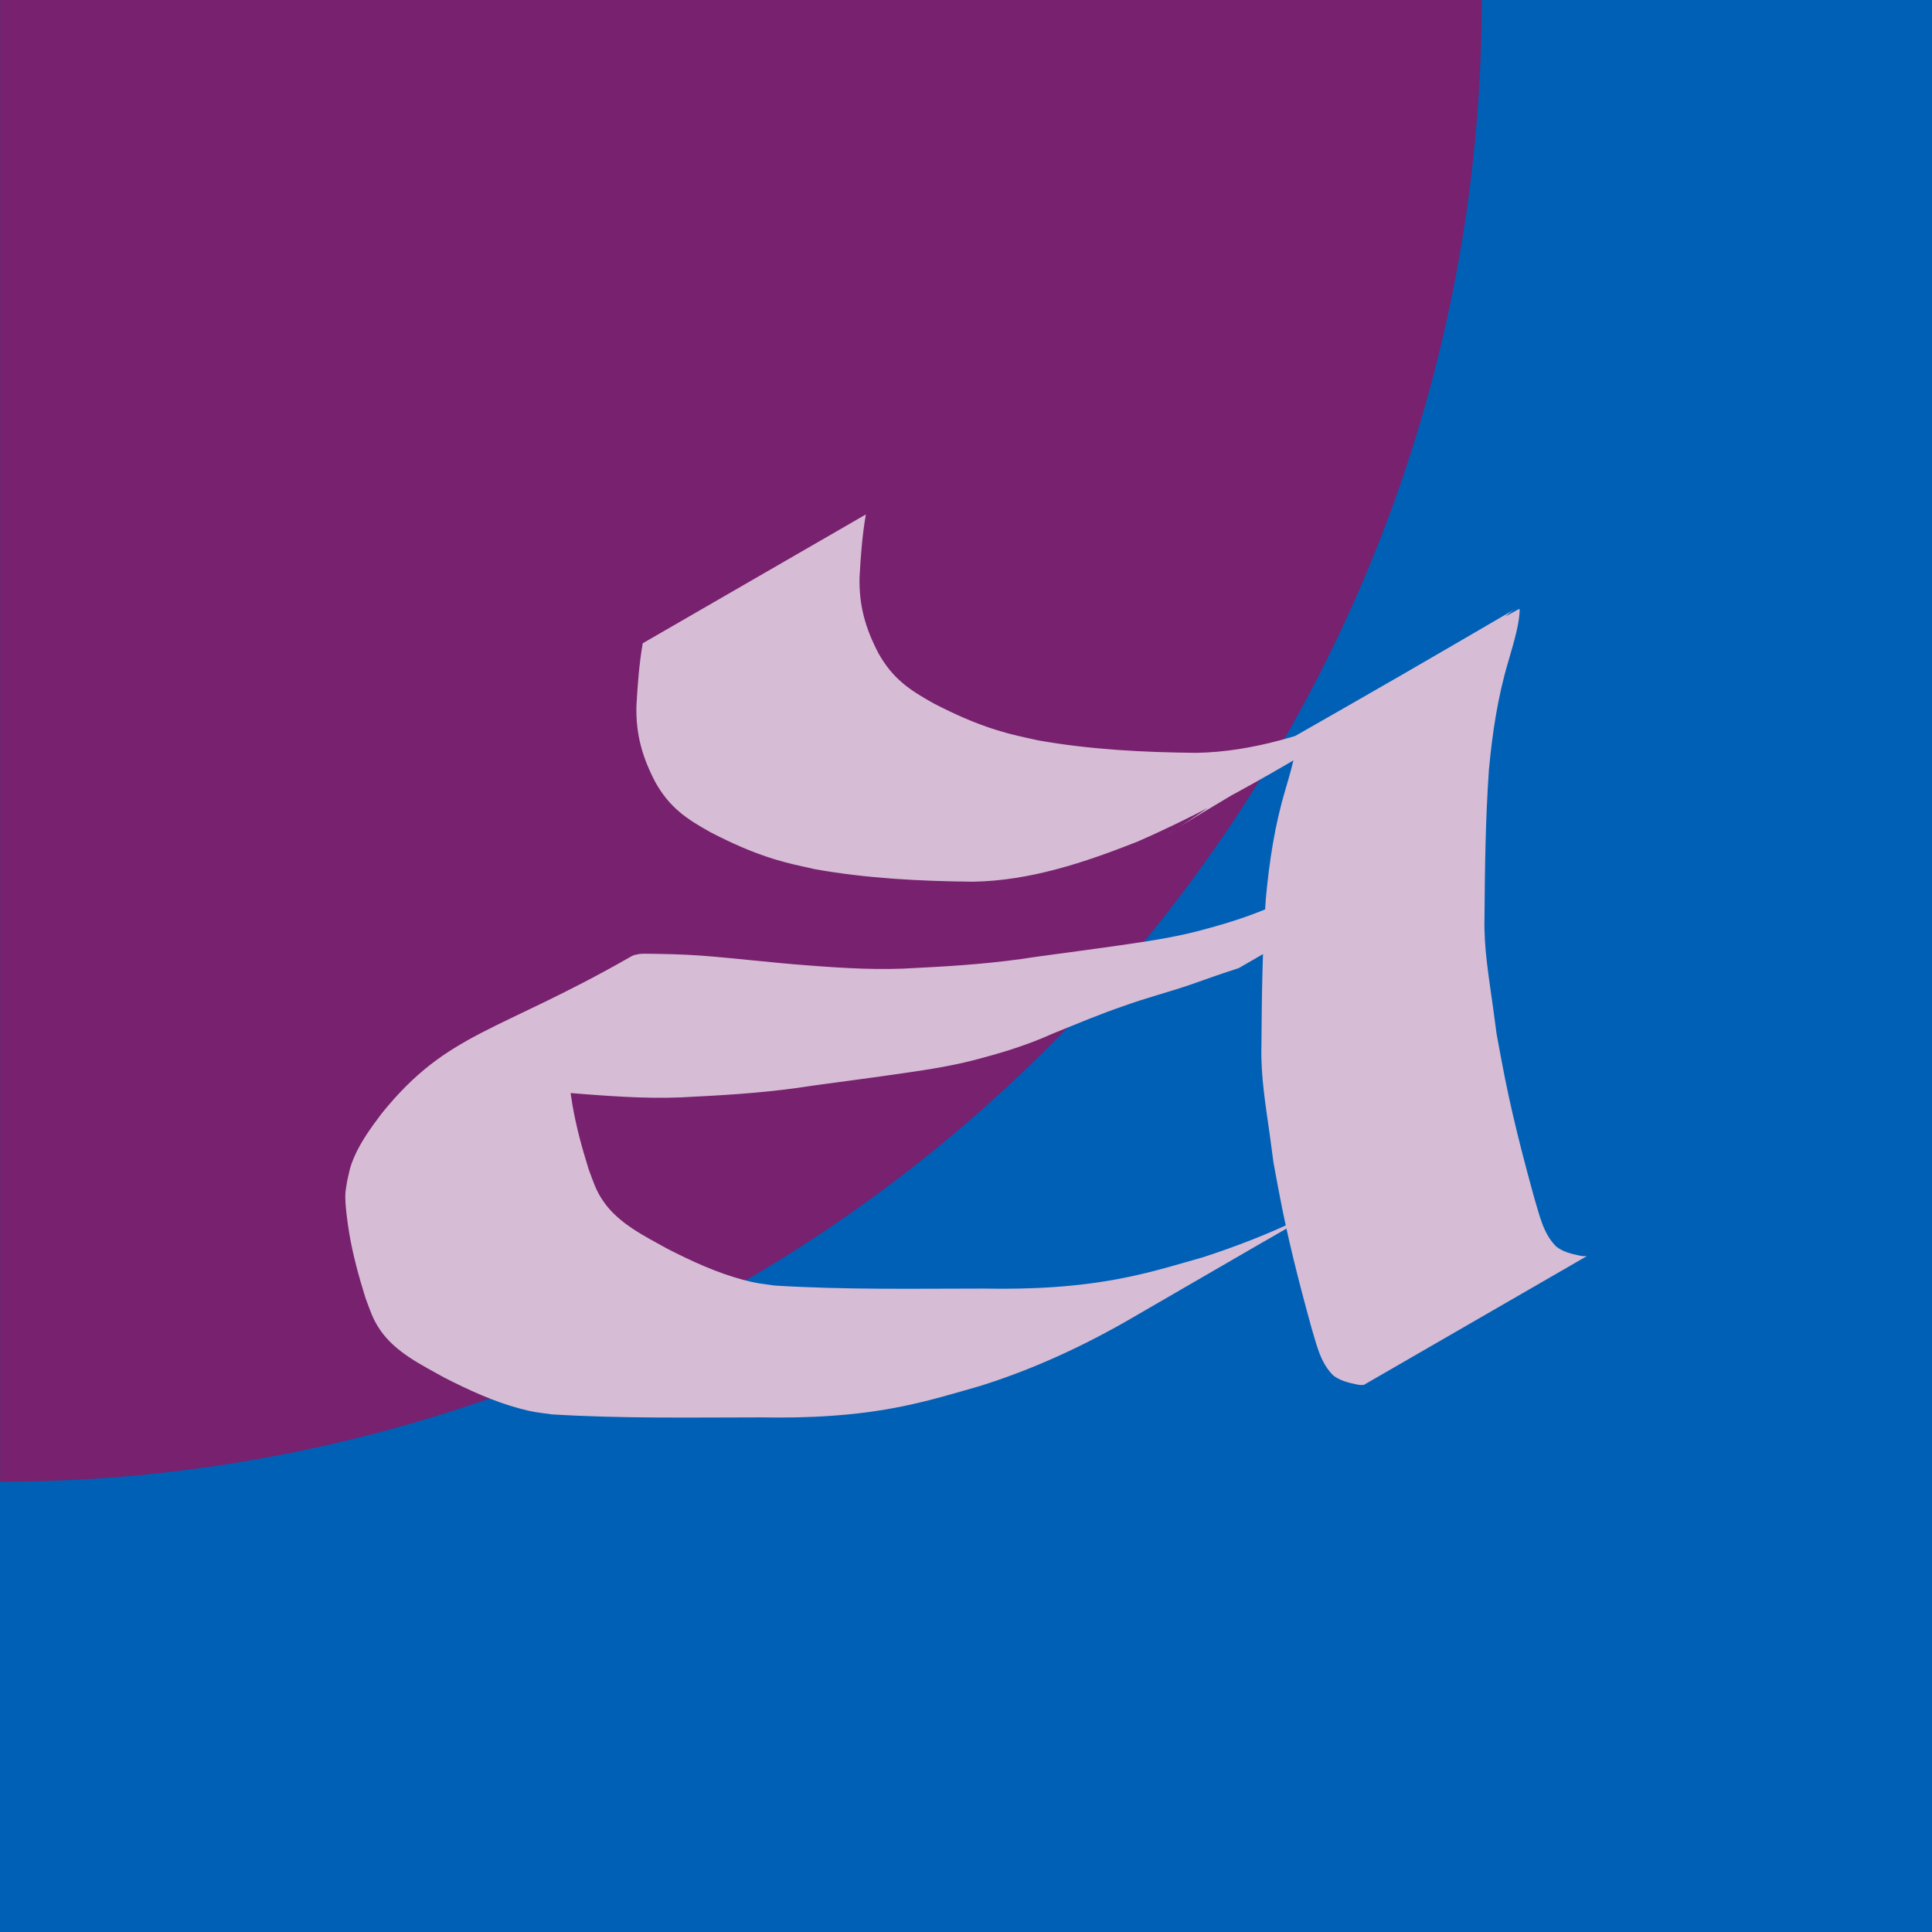
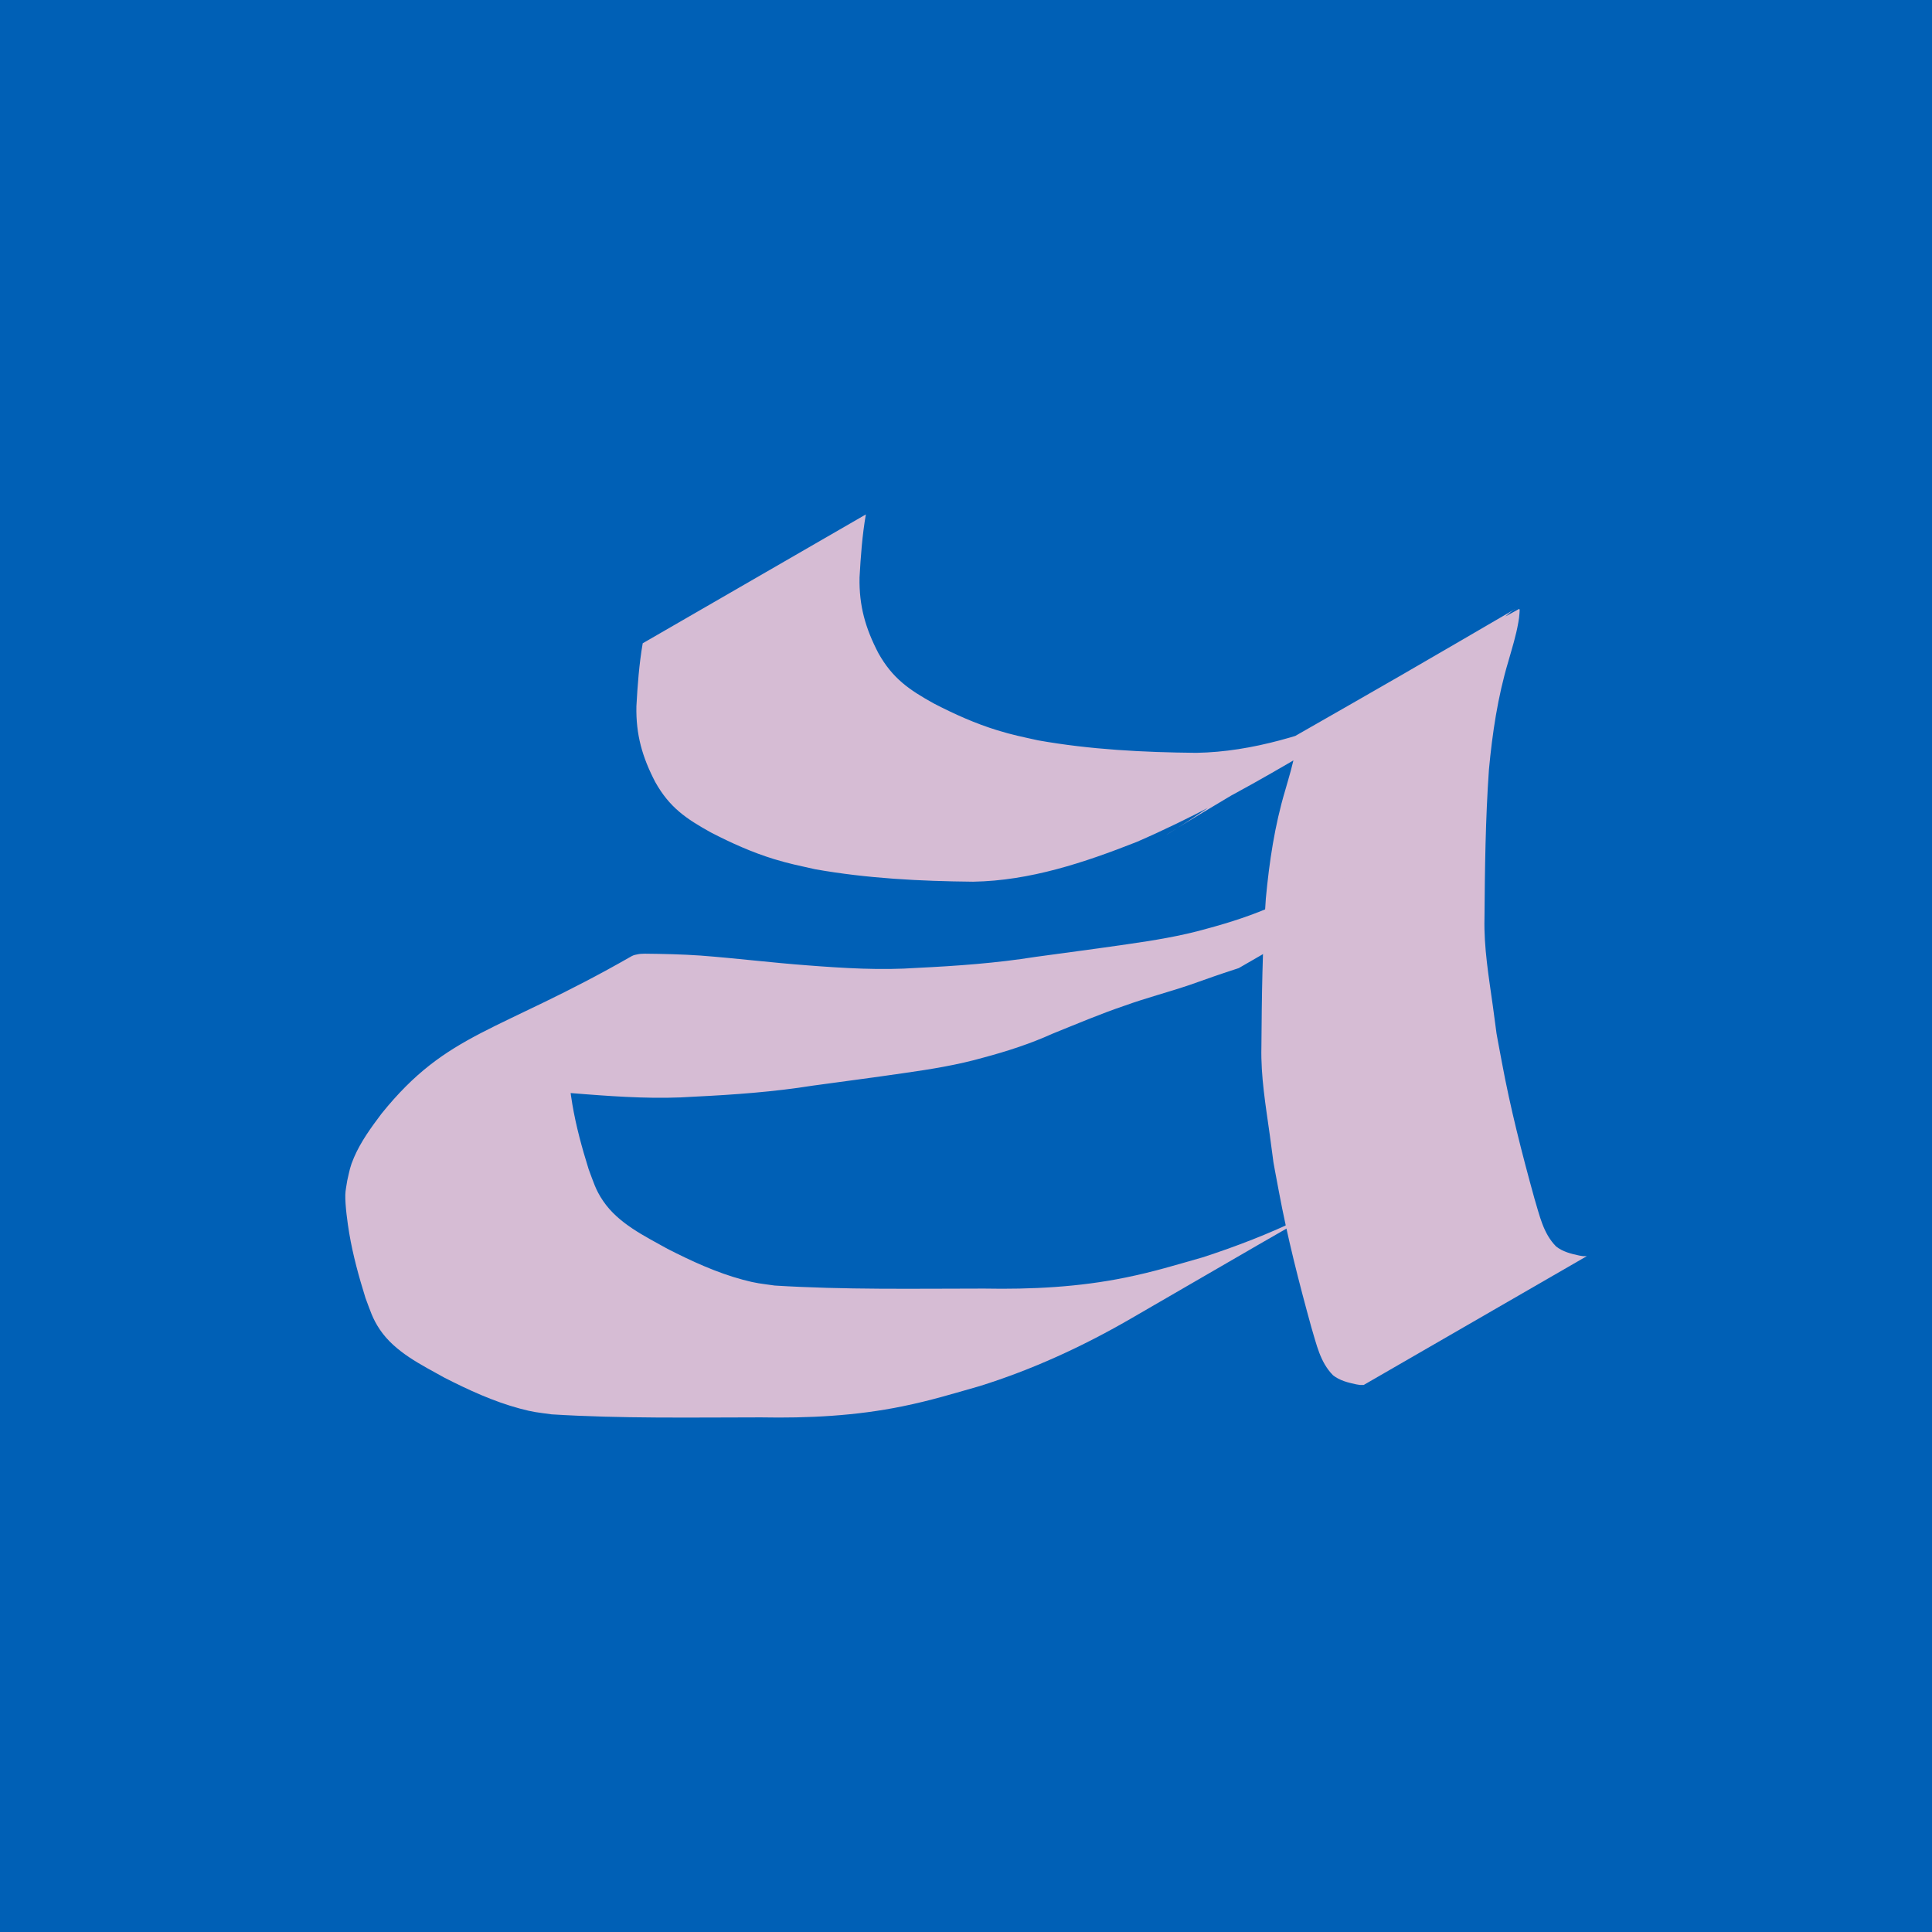
<svg xmlns="http://www.w3.org/2000/svg" width="30mm" height="30mm" viewBox="0 0 30 30" version="1.1" id="svg1">
  <defs id="defs1" />
  <g id="layer1" transform="translate(-28.191,-70.225)">
    <g id="g6">
      <rect style="fill:#0060b6;stroke-width:0.16;-inkscape-stroke:none" id="rect1" width="30" height="30" x="28.191" y="70.225" />
-       <path id="path5" style="fill:#77216f;stroke:none;stroke-width:2.841;-inkscape-stroke:none" d="M 28.192,70.225 V 93.233 A 23.008,23.008 0 0 0 51.199,70.225 Z" />
      <g id="g5" transform="translate(1.467,2)">
        <path style="fill:#d6bcd4;stroke-width:1.329;-inkscape-stroke:none" id="path3" d="m 36.704,78.214 c -0.056,0.324 -0.08,0.651 -0.098,0.979 -0.009,0.44 0.092,0.79 0.293,1.176 0.221,0.394 0.477,0.568 0.863,0.782 0.315,0.163 0.641,0.31 0.981,0.414 0.24,0.073 0.387,0.101 0.635,0.157 0.811,0.144 1.635,0.186 2.457,0.194 0.885,-0.015 1.726,-0.297 2.541,-0.618 1.637,-0.71 3.134,-1.705 4.671,-2.602 0.148,-0.086 0.285,-0.198 0.421,-0.302 0.18,-0.145 0.34,-0.31 0.504,-0.472 0.092,-0.091 0.177,-0.18 0.288,-0.246 -1.139,0.669 -2.289,1.318 -3.416,2.007 -0.021,0.013 0.011,0.048 0.01,0.072 -0.001,0.044 -0.009,0.089 -0.017,0.132 -0.035,0.207 -0.099,0.408 -0.156,0.609 -0.164,0.548 -0.248,1.112 -0.301,1.68 -0.055,0.767 -0.063,1.537 -0.069,2.306 -0.011,0.459 0.067,0.912 0.13,1.365 0.089,0.641 0.016,0.203 0.14,0.873 0.133,0.713 0.312,1.414 0.505,2.113 0.081,0.266 0.136,0.544 0.337,0.747 0.103,0.082 0.233,0.114 0.359,0.141 0.08,0.013 0.041,0.01 0.117,0.01 0,0 3.464,-2 3.464,-2 v 0 c -0.076,-1.12e-4 -0.037,0.003 -0.117,-0.01 -0.127,-0.027 -0.256,-0.059 -0.359,-0.141 -0.201,-0.203 -0.256,-0.482 -0.337,-0.747 -0.193,-0.698 -0.373,-1.4 -0.505,-2.113 -0.124,-0.67 -0.051,-0.232 -0.14,-0.873 -0.063,-0.453 -0.141,-0.906 -0.13,-1.365 0.006,-0.769 0.015,-1.538 0.069,-2.306 0.053,-0.568 0.137,-1.132 0.301,-1.68 0.057,-0.201 0.121,-0.402 0.156,-0.609 0.007,-0.044 0.015,-0.088 0.017,-0.132 7.94e-4,-0.024 0.011,-0.084 -0.01,-0.072 -1.182,0.645 -2.342,1.329 -3.512,1.993 -0.111,0.066 -0.196,0.155 -0.288,0.246 -0.164,0.162 -0.325,0.327 -0.504,0.472 -1.097,0.842 -2.904,1.762 2.801,-1.555 0.092,-0.053 -0.186,0.101 -0.281,0.147 -0.21,0.104 -0.471,0.217 -0.683,0.311 -0.815,0.322 -1.656,0.603 -2.541,0.618 -0.822,-0.008 -1.647,-0.05 -2.457,-0.194 -0.247,-0.055 -0.395,-0.083 -0.635,-0.157 -0.339,-0.104 -0.666,-0.251 -0.981,-0.414 -0.386,-0.214 -0.642,-0.389 -0.863,-0.782 -0.201,-0.386 -0.302,-0.736 -0.293,-1.176 0.018,-0.328 0.042,-0.655 0.098,-0.979 z" />
        <path style="fill:#d6bcd4;stroke-width:1.329;-inkscape-stroke:none" id="path4" d="m 49.422,81.258 c -0.255,0.082 -0.508,0.171 -0.761,0.261 -0.337,0.114 -0.681,0.203 -1.016,0.324 -0.378,0.128 -0.746,0.285 -1.116,0.434 -0.346,0.156 -0.705,0.272 -1.07,0.37 -0.405,0.115 -0.821,0.181 -1.236,0.241 -0.472,0.069 -0.944,0.13 -1.416,0.195 -0.608,0.097 -1.222,0.141 -1.837,0.171 -0.571,0.04 -1.14,0.005 -1.708,-0.039 -0.554,-0.041 -1.106,-0.11 -1.661,-0.152 -0.288,-0.02 -0.577,-0.026 -0.865,-0.029 -0.033,0.002 -0.066,7.93e-4 -0.098,0.007 -0.036,0.007 -0.073,0.013 -0.105,0.031 -2.088,1.196 -2.857,1.172 -3.884,2.445 -0.161,0.214 -0.322,0.434 -0.428,0.681 -0.064,0.149 -0.068,0.199 -0.105,0.359 -0.01,0.073 -0.028,0.146 -0.03,0.22 -0.004,0.165 0.035,0.443 0.061,0.599 0.058,0.343 0.149,0.672 0.252,1.003 0.074,0.195 0.108,0.321 0.225,0.494 0.238,0.35 0.642,0.544 1,0.744 0.376,0.192 0.762,0.37 1.171,0.48 0.215,0.058 0.271,0.059 0.494,0.09 1.081,0.067 2.165,0.048 3.248,0.047 0.738,0.014 1.478,-0.023 2.203,-0.172 0.443,-0.091 0.758,-0.189 1.194,-0.313 0.817,-0.255 1.596,-0.613 2.337,-1.041 1.273,-0.736 2.545,-1.475 3.817,-2.213 0.394,-0.255 0.207,-0.13 0.563,-0.375 0,0 -3.464,2 -3.464,2 v 0 c -0.356,0.245 -0.168,0.12 -0.563,0.375 1.037,-0.596 2.075,-1.19 3.111,-1.787 0.129,-0.074 -0.258,0.148 -0.389,0.218 -0.14,0.075 -0.281,0.149 -0.424,0.219 -0.492,0.238 -1.003,0.435 -1.523,0.604 -0.436,0.124 -0.75,0.222 -1.194,0.313 -0.725,0.149 -1.465,0.186 -2.203,0.172 -1.082,7.93e-4 -2.167,0.02 -3.248,-0.047 -0.223,-0.032 -0.279,-0.032 -0.494,-0.09 -0.409,-0.11 -0.795,-0.288 -1.171,-0.48 -0.358,-0.2 -0.762,-0.393 -1,-0.744 -0.118,-0.173 -0.151,-0.299 -0.225,-0.494 -0.103,-0.331 -0.194,-0.661 -0.252,-1.003 -0.026,-0.156 -0.066,-0.434 -0.061,-0.599 0.002,-0.074 0.02,-0.146 0.03,-0.22 0.037,-0.16 0.04,-0.21 0.105,-0.359 0.106,-0.247 0.268,-0.468 0.428,-0.681 0.197,-0.244 0.045,-0.062 0.237,-0.277 0.029,-0.033 0.125,-0.122 0.087,-0.1 -1.13,0.631 -2.246,1.288 -3.368,1.932 0.136,-0.041 0.068,-0.029 0.203,-0.038 0.289,0.002 0.577,0.009 0.865,0.029 0.554,0.042 1.106,0.111 1.661,0.152 0.569,0.044 1.138,0.079 1.708,0.039 0.614,-0.03 1.229,-0.074 1.837,-0.171 0.472,-0.065 0.945,-0.126 1.416,-0.195 0.416,-0.059 0.832,-0.126 1.236,-0.241 0.366,-0.098 0.725,-0.214 1.07,-0.37 0.37,-0.149 0.738,-0.306 1.116,-0.434 0.335,-0.121 0.679,-0.21 1.016,-0.324 0.252,-0.09 0.505,-0.179 0.761,-0.261 z" />
      </g>
    </g>
  </g>
</svg>